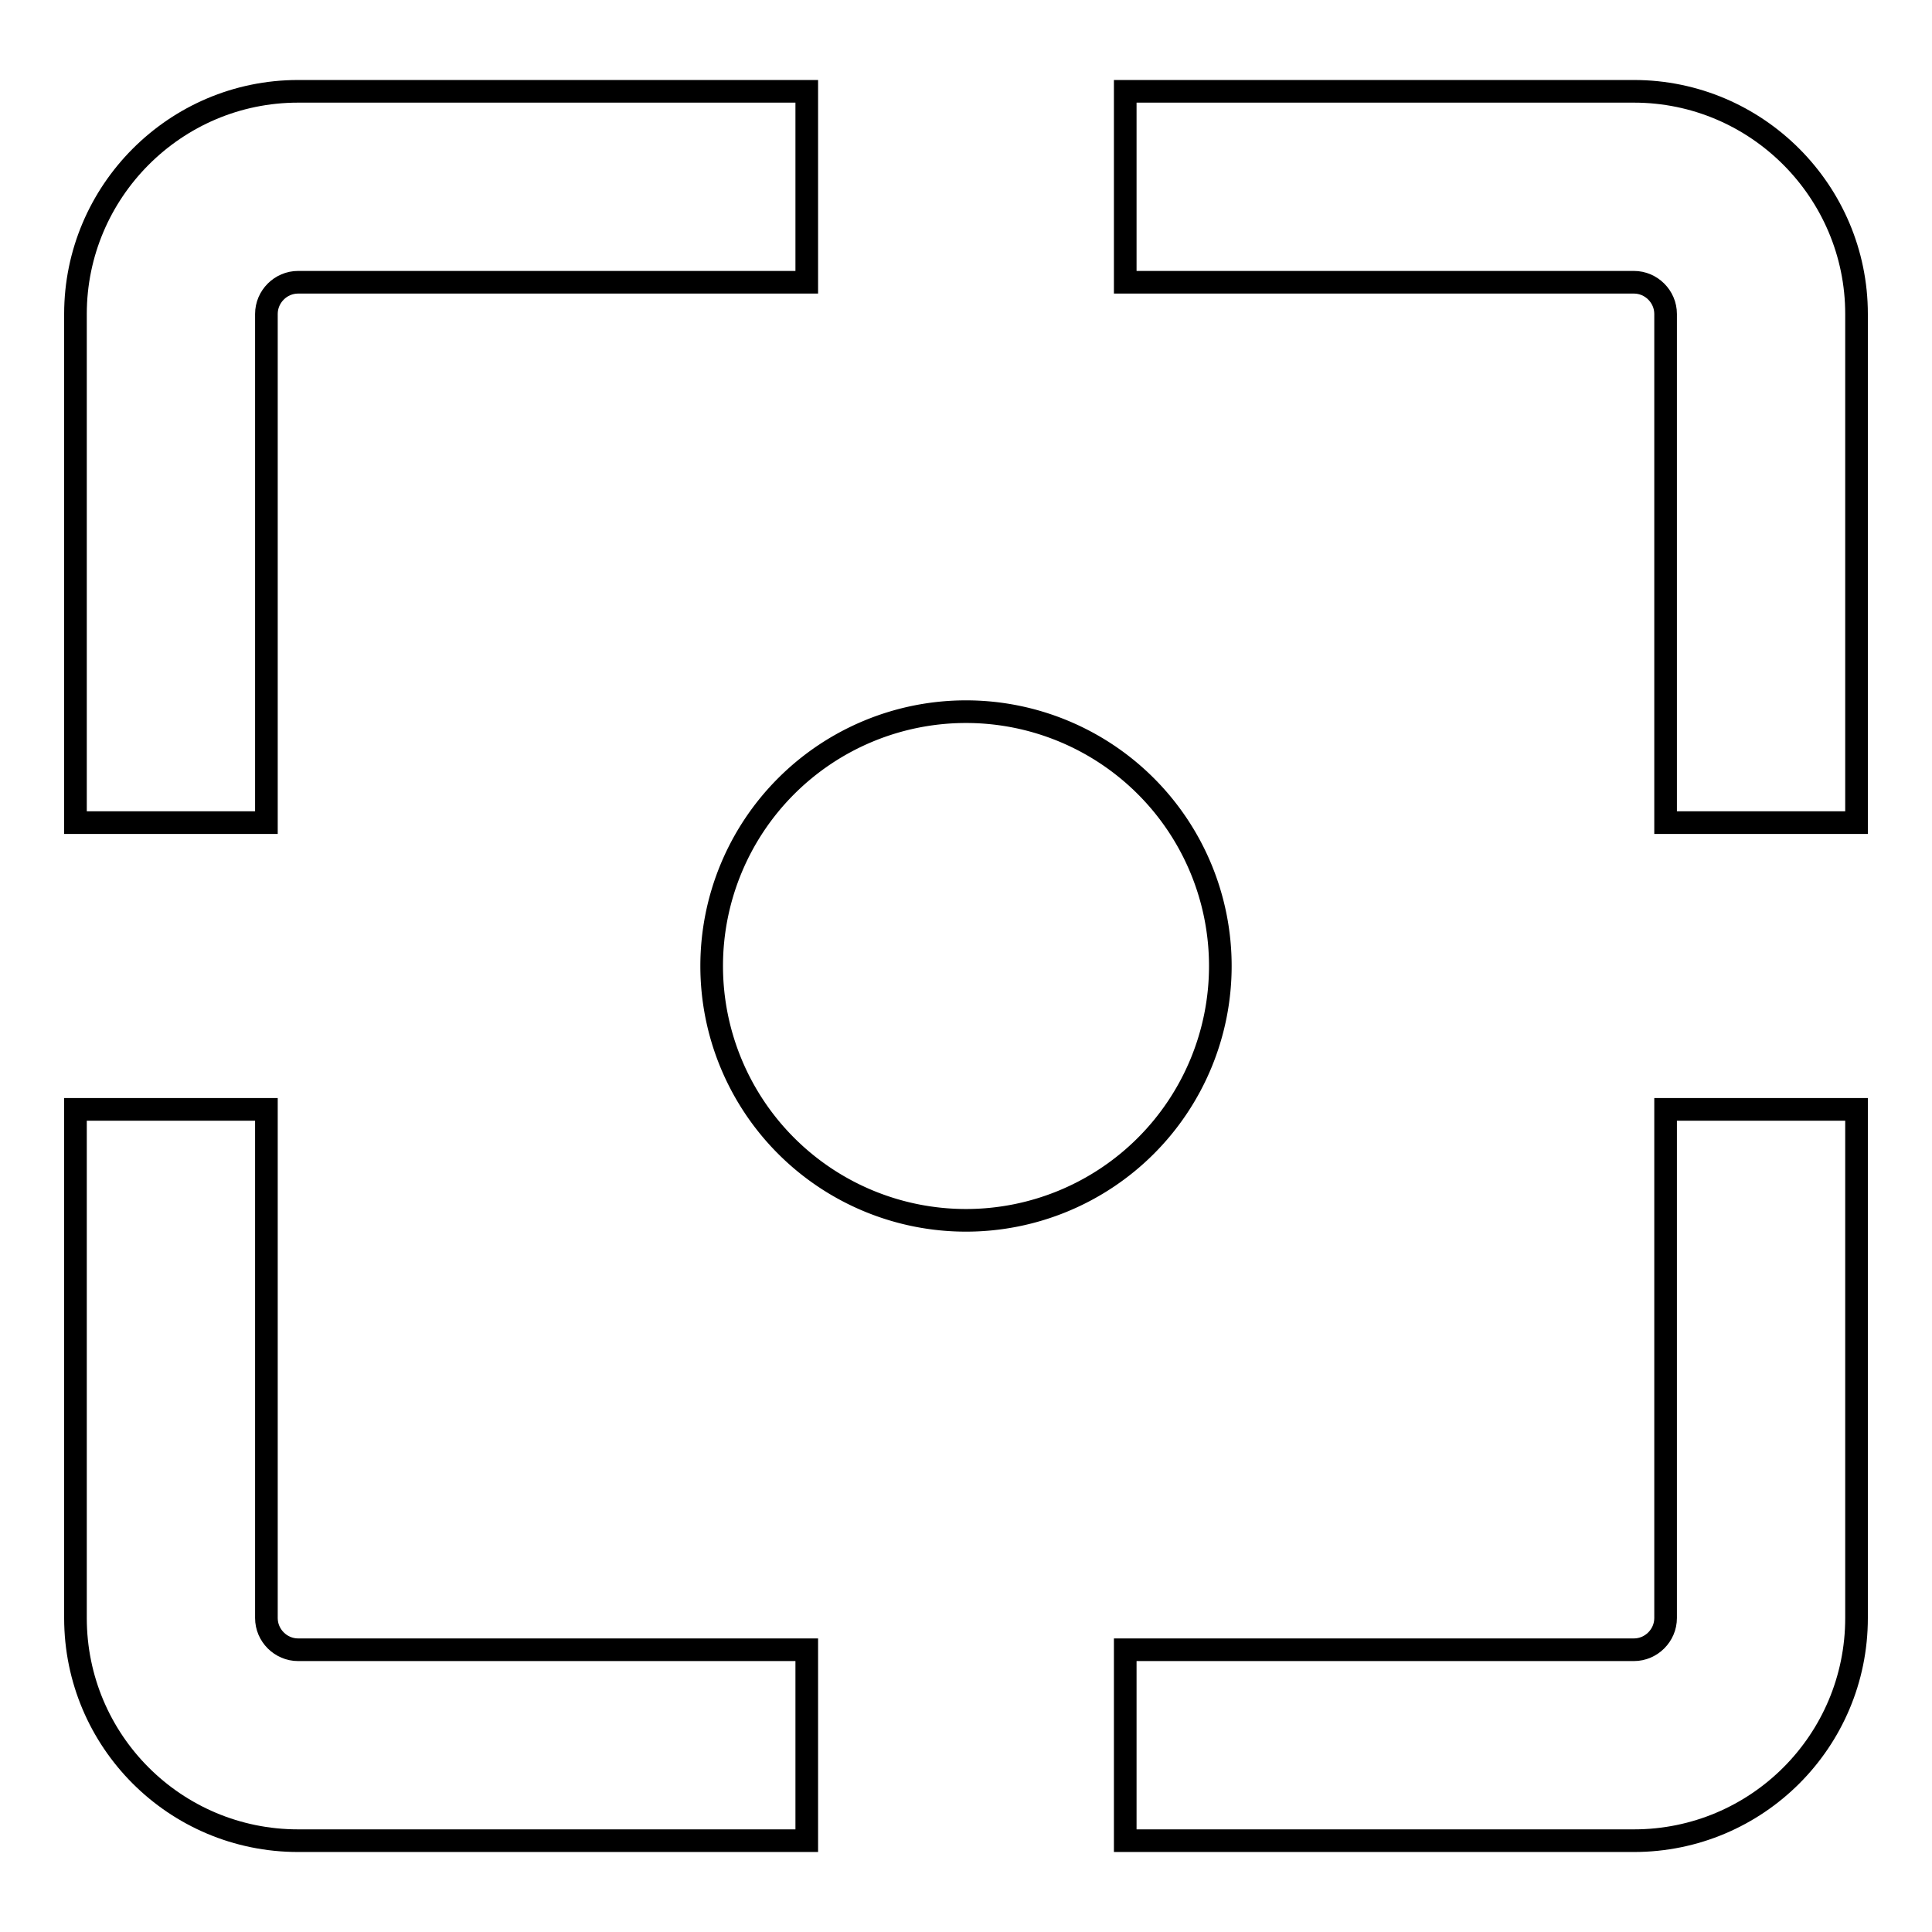
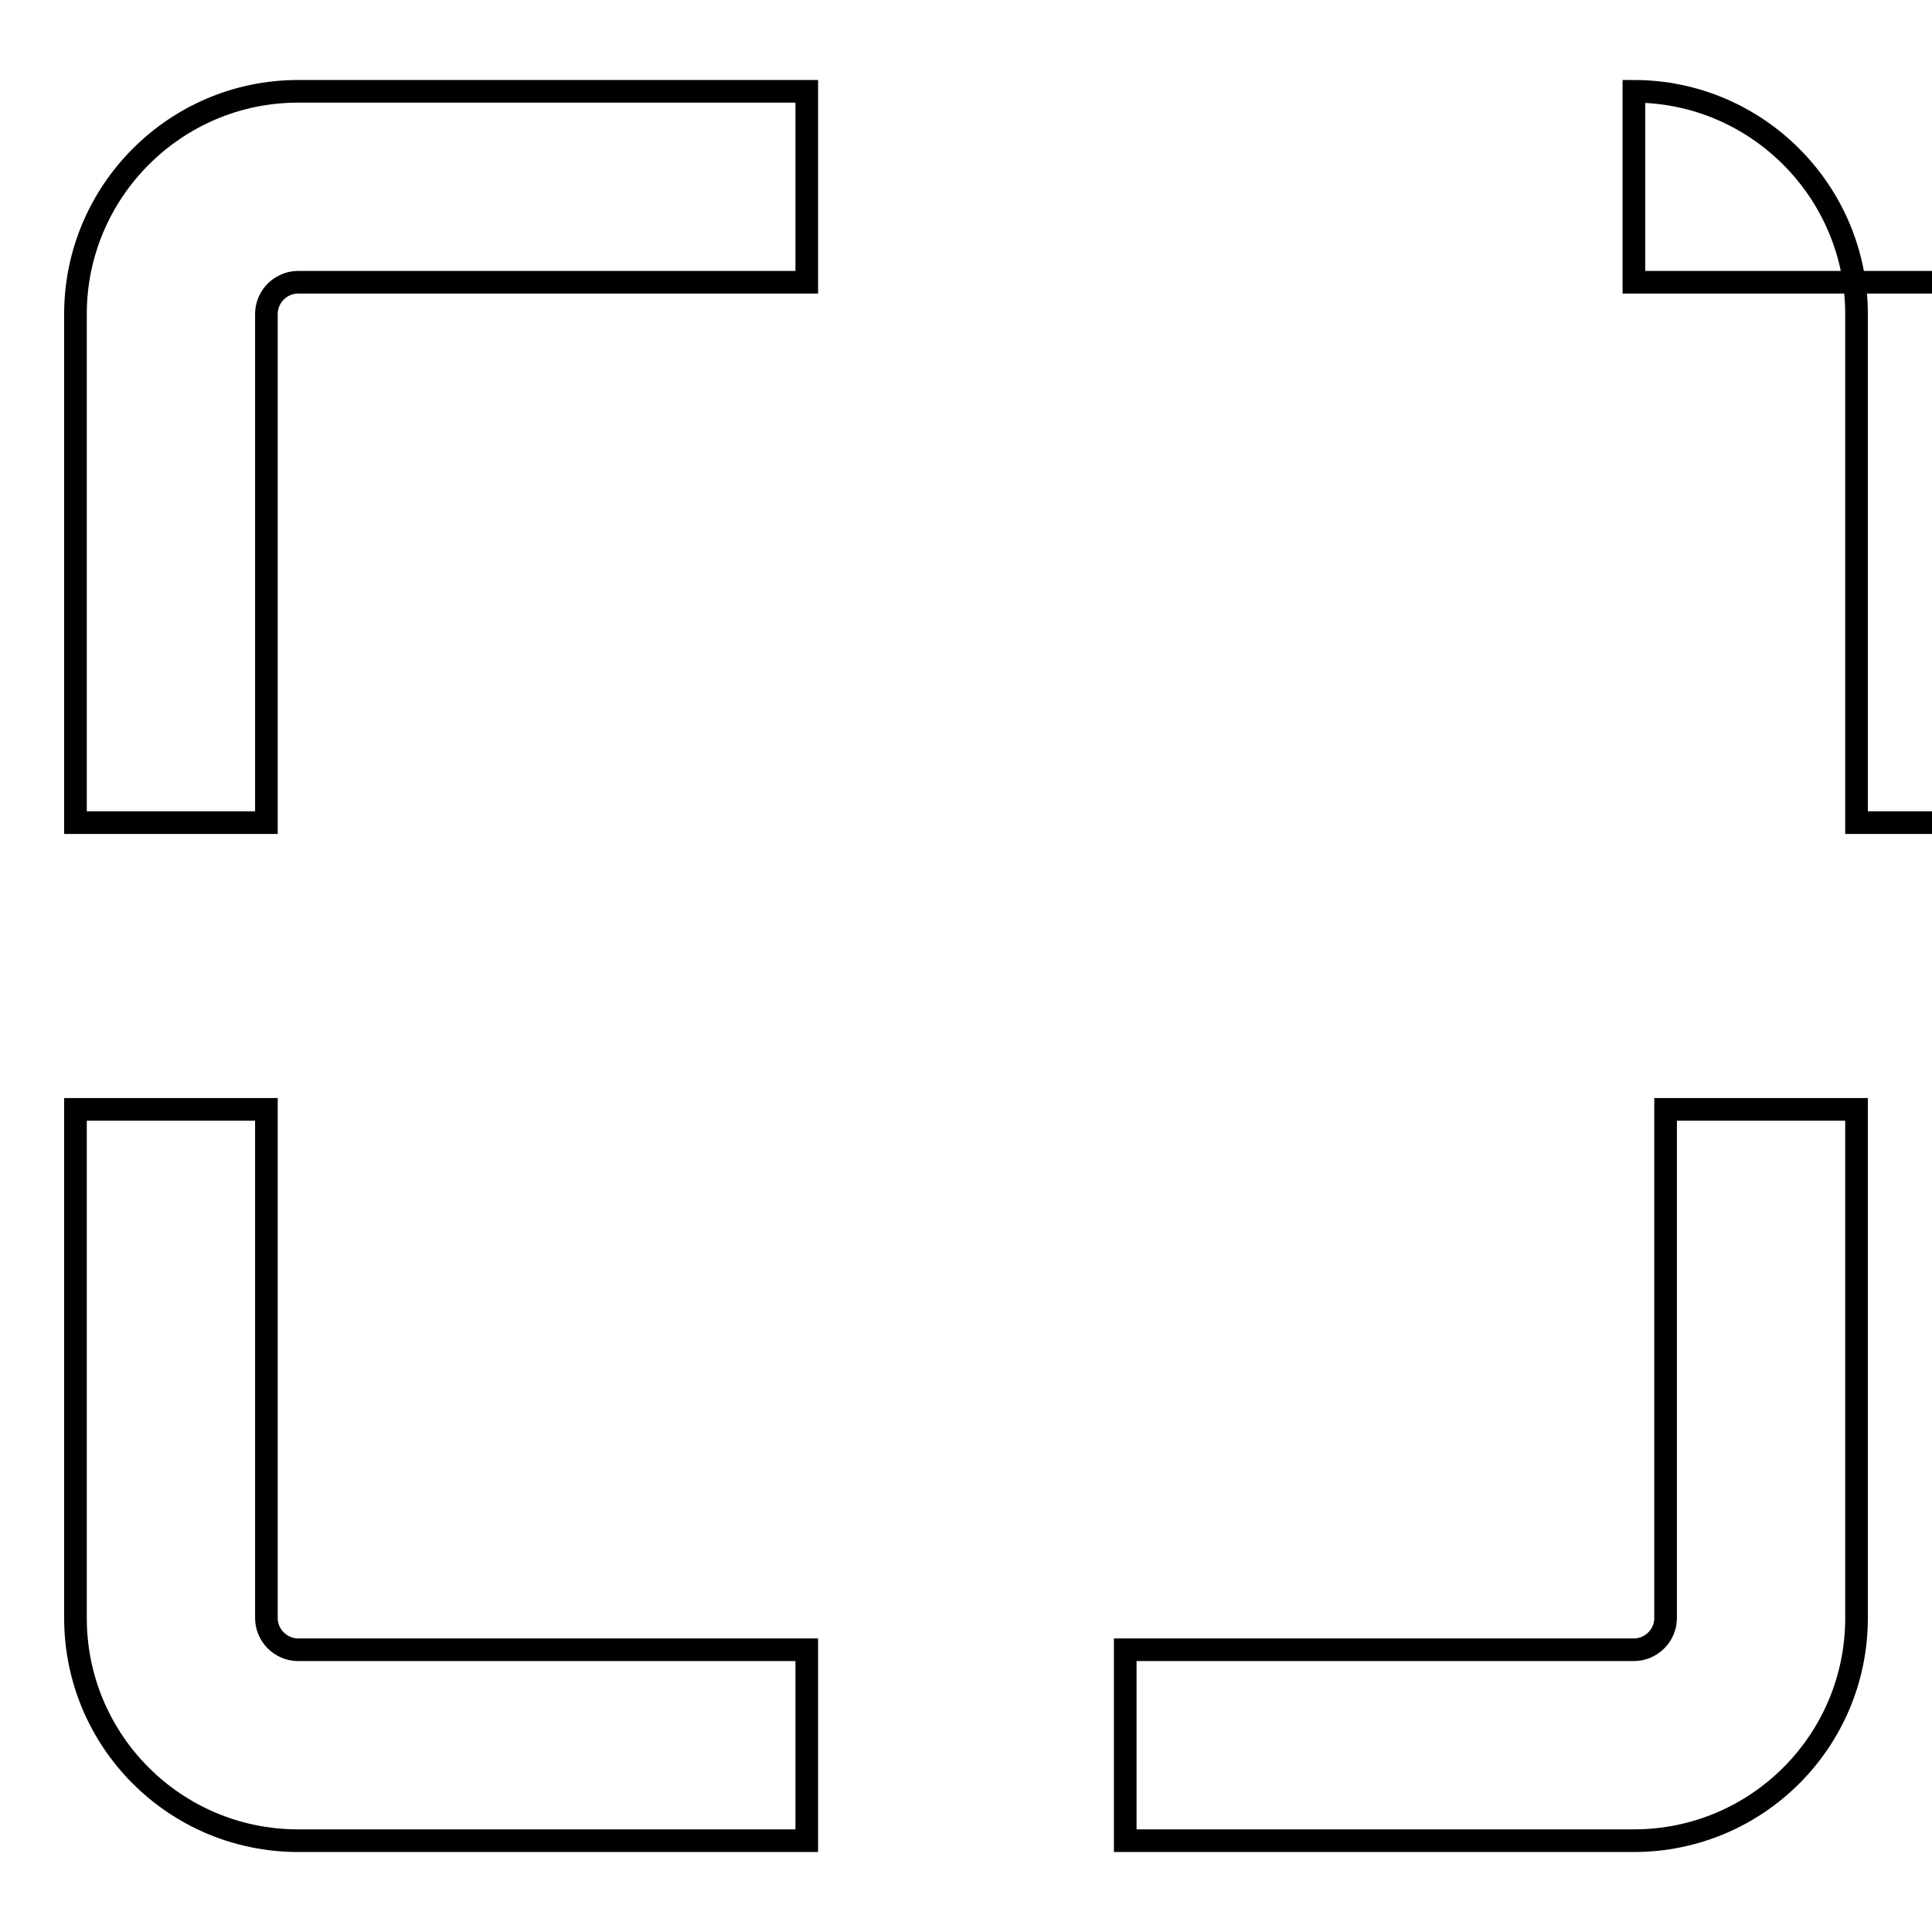
<svg xmlns="http://www.w3.org/2000/svg" version="1.1" x="0px" y="0px" viewBox="0 0 256 256" enable-background="new 0 0 256 256" xml:space="preserve">
  <g>
    <g>
      <g>
        <g>
          <path stroke-width="3" fill-opacity="0" stroke="#000000" d="M10,109h25.3V41.6c0-2.3,1.9-4.2,4.2-4.2h67.4V12.1H39.5C23.2,12.1,10,25.4,10,41.6V109z" />
-           <path stroke-width="3" fill-opacity="0" stroke="#000000" d="M216.5,12.1h-67.4v25.3h67.4c2.3,0,4.2,1.9,4.2,4.2V109H246V41.6C246,25.4,232.8,12.1,216.5,12.1z" />
+           <path stroke-width="3" fill-opacity="0" stroke="#000000" d="M216.5,12.1v25.3h67.4c2.3,0,4.2,1.9,4.2,4.2V109H246V41.6C246,25.4,232.8,12.1,216.5,12.1z" />
          <path stroke-width="3" fill-opacity="0" stroke="#000000" d="M35.3,214.4V147H10v67.4c0,16.3,13.2,29.5,29.5,29.5h67.4v-25.3H39.5C37.2,218.6,35.3,216.7,35.3,214.4z" />
          <path stroke-width="3" fill-opacity="0" stroke="#000000" d="M220.7,214.4c0,2.3-1.9,4.2-4.2,4.2h-67.4v25.3h67.4c16.3,0,29.5-13.2,29.5-29.5V147h-25.3V214.4L220.7,214.4z" />
-           <path stroke-width="3" fill-opacity="0" stroke="#000000" d="M94.3 128a33.7 33.7 0 1 0 67.4 0a33.7 33.7 0 1 0 -67.4 0z" />
        </g>
      </g>
      <g />
      <g />
      <g />
      <g />
      <g />
      <g />
      <g />
      <g />
      <g />
      <g />
      <g />
      <g />
      <g />
      <g />
      <g />
    </g>
  </g>
</svg>